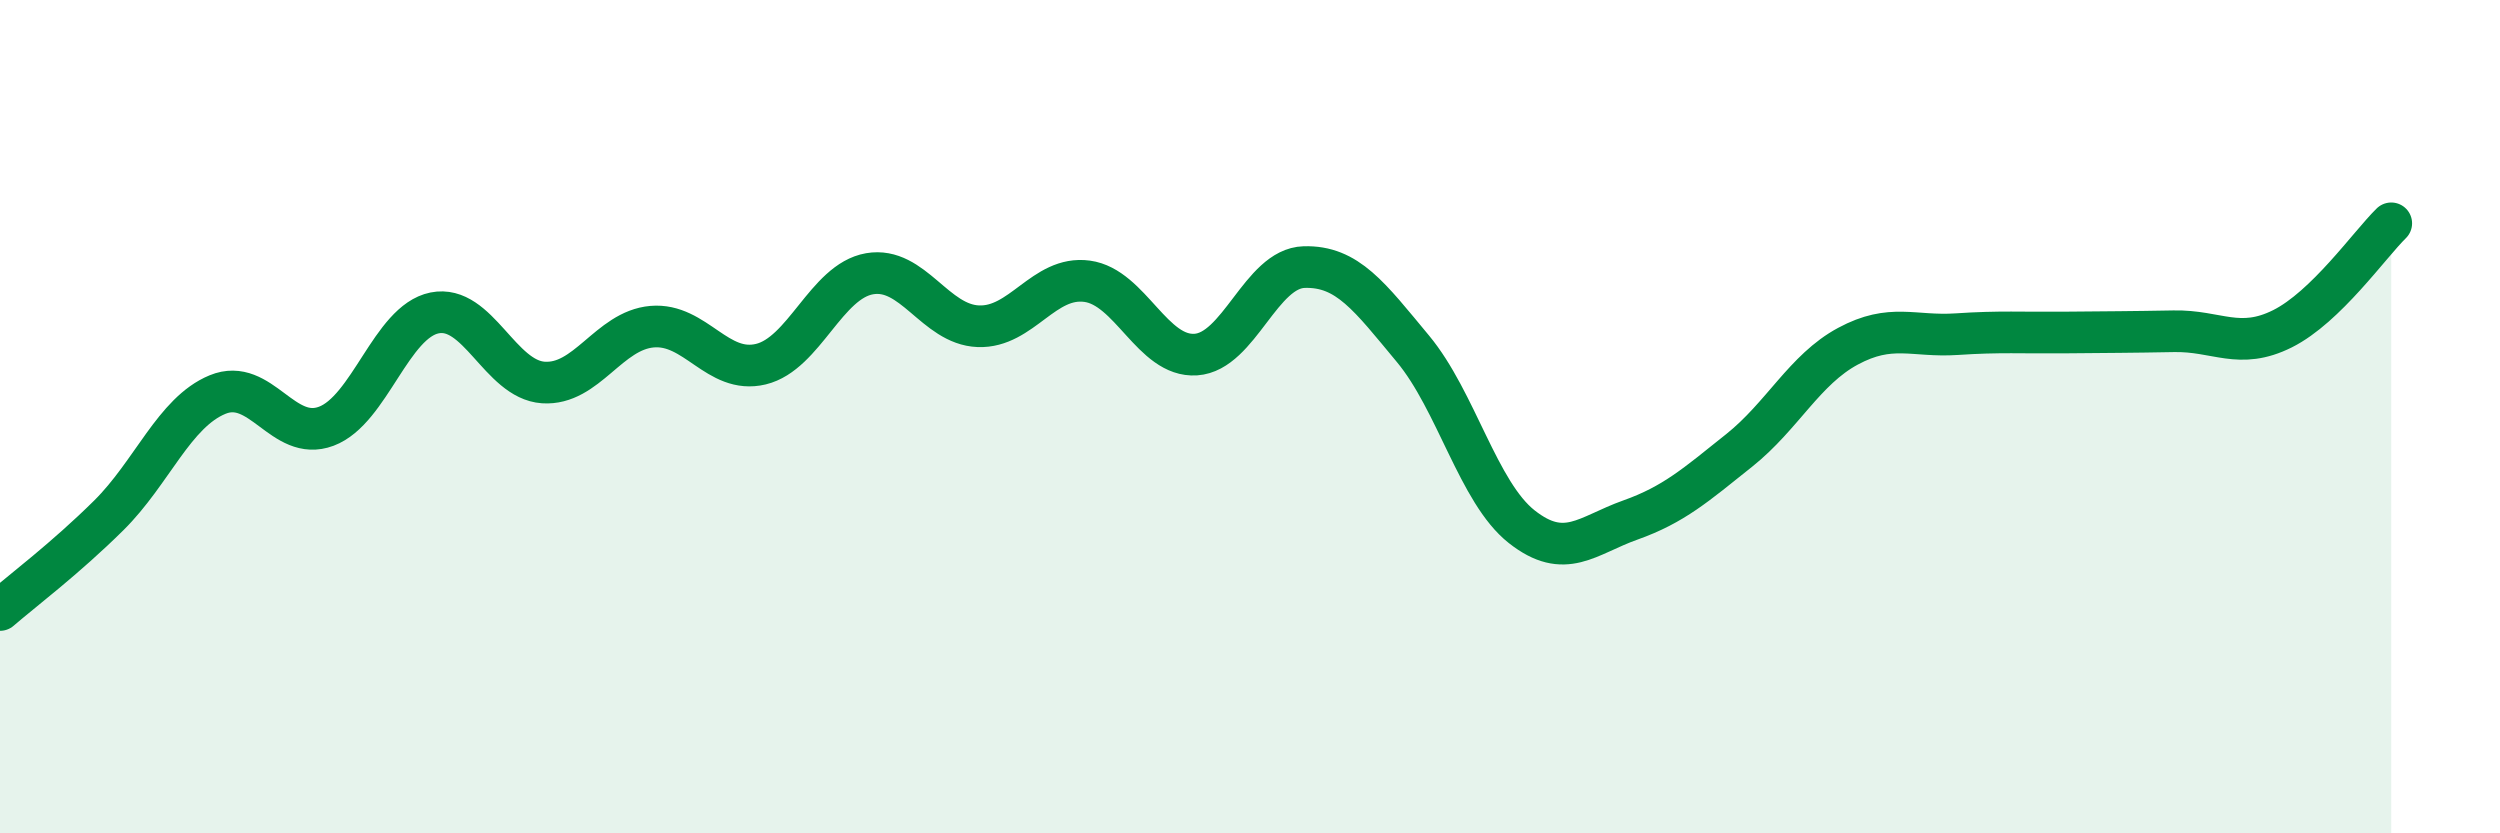
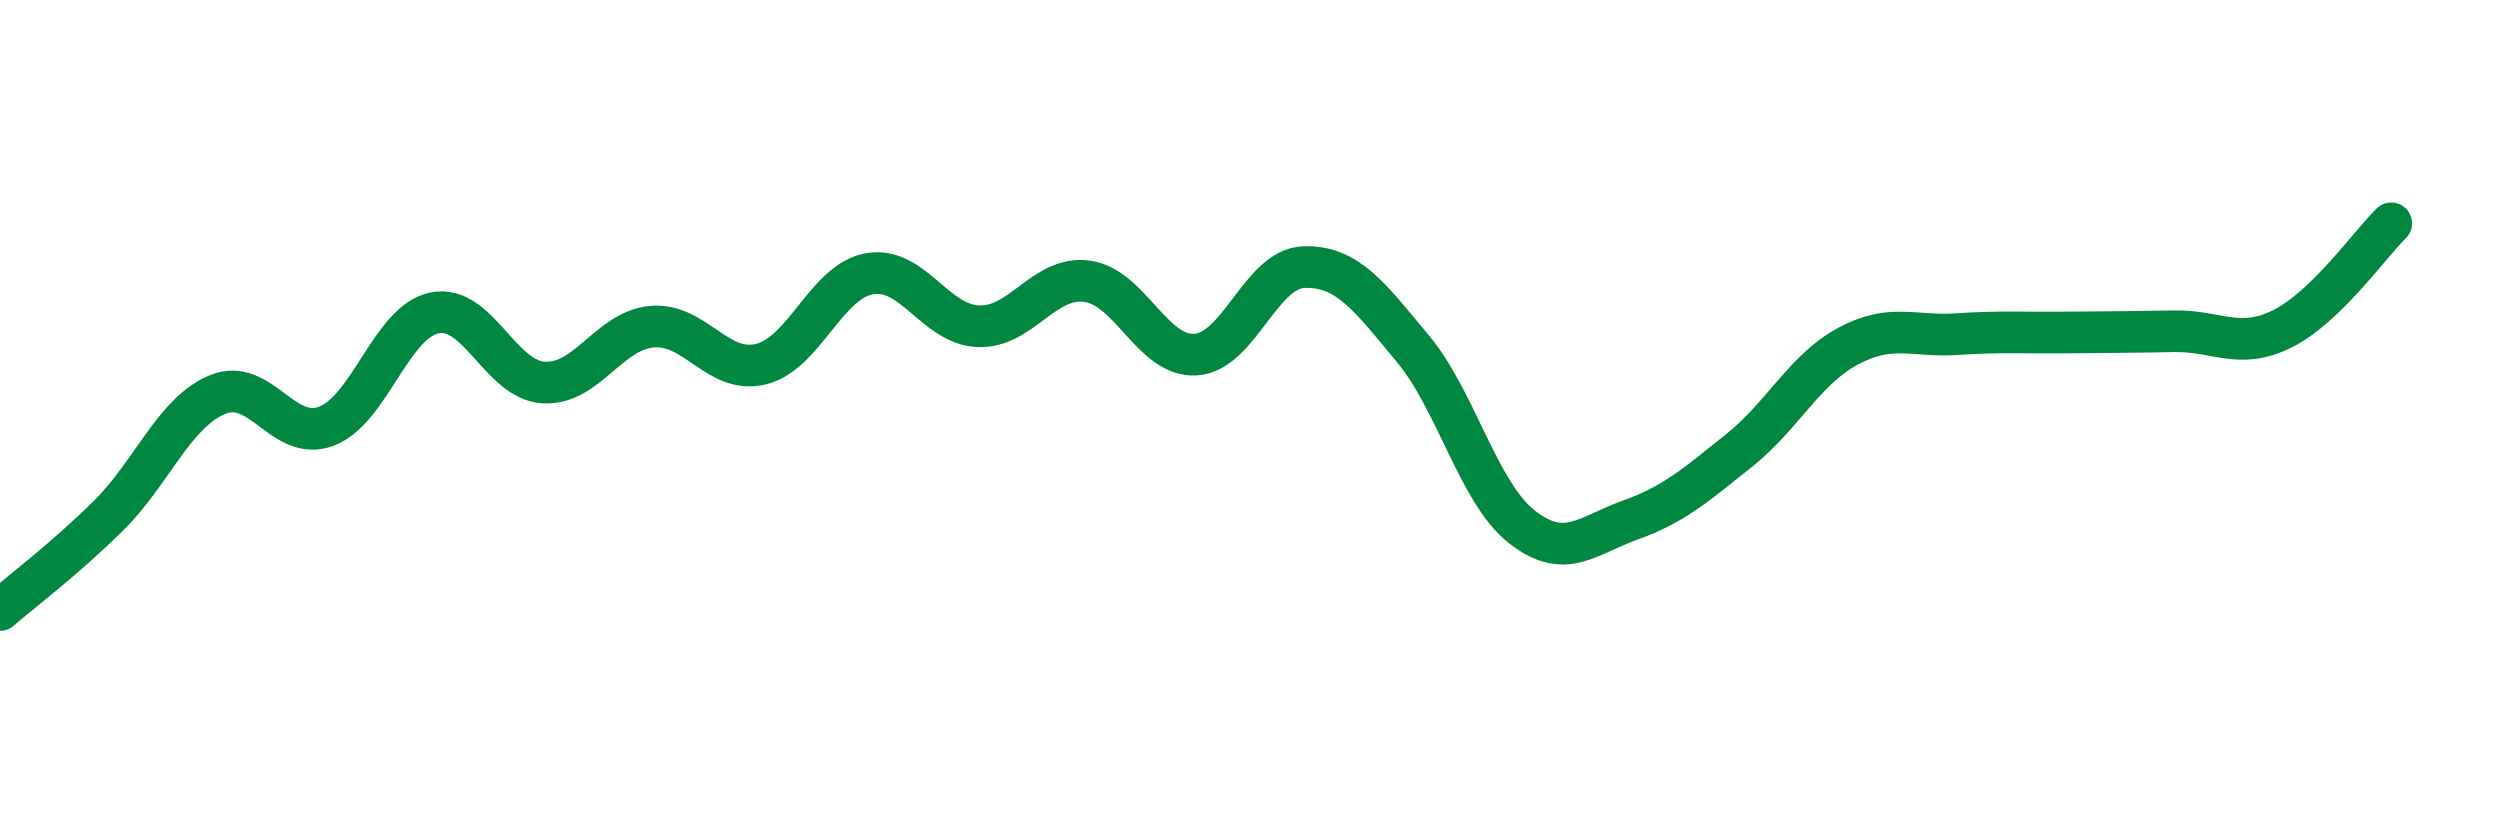
<svg xmlns="http://www.w3.org/2000/svg" width="60" height="20" viewBox="0 0 60 20">
-   <path d="M 0,14.64 C 0.52,14.19 1.57,13.4 2.61,12.37 C 3.65,11.34 4.18,9.9 5.22,9.47 C 6.26,9.04 6.79,10.62 7.83,10.23 C 8.87,9.84 9.39,7.72 10.43,7.51 C 11.47,7.3 12,9.11 13.04,9.18 C 14.08,9.25 14.61,7.93 15.65,7.84 C 16.69,7.75 17.22,8.99 18.26,8.74 C 19.3,8.49 19.83,6.75 20.87,6.57 C 21.91,6.39 22.44,7.79 23.48,7.83 C 24.52,7.87 25.05,6.61 26.09,6.75 C 27.13,6.89 27.66,8.58 28.7,8.51 C 29.74,8.44 30.26,6.44 31.3,6.41 C 32.34,6.38 32.87,7.12 33.91,8.37 C 34.95,9.62 35.48,11.82 36.52,12.64 C 37.56,13.46 38.09,12.85 39.13,12.48 C 40.17,12.11 40.7,11.64 41.74,10.81 C 42.78,9.98 43.31,8.87 44.35,8.31 C 45.39,7.75 45.92,8.09 46.96,8.02 C 48,7.95 48.53,7.99 49.57,7.98 C 50.61,7.97 51.13,7.97 52.17,7.95 C 53.21,7.93 53.74,8.41 54.78,7.89 C 55.82,7.37 56.87,5.87 57.39,5.36L57.39 20L0 20Z" fill="#008740" opacity="0.1" stroke-linecap="round" stroke-linejoin="round" />
  <path d="M 0,14.64 C 0.52,14.19 1.57,13.4 2.61,12.37 C 3.65,11.34 4.18,9.9 5.22,9.47 C 6.26,9.04 6.79,10.62 7.83,10.23 C 8.87,9.84 9.39,7.72 10.43,7.51 C 11.47,7.3 12,9.11 13.04,9.18 C 14.08,9.25 14.61,7.93 15.65,7.84 C 16.69,7.75 17.22,8.99 18.26,8.74 C 19.3,8.49 19.83,6.75 20.87,6.57 C 21.91,6.39 22.44,7.79 23.48,7.83 C 24.52,7.87 25.05,6.61 26.09,6.75 C 27.13,6.89 27.66,8.58 28.7,8.51 C 29.74,8.44 30.26,6.44 31.3,6.41 C 32.34,6.38 32.87,7.12 33.91,8.37 C 34.95,9.62 35.48,11.82 36.52,12.64 C 37.56,13.46 38.09,12.85 39.13,12.48 C 40.17,12.11 40.7,11.64 41.74,10.81 C 42.78,9.98 43.31,8.87 44.35,8.31 C 45.39,7.75 45.92,8.09 46.96,8.02 C 48,7.95 48.53,7.99 49.57,7.98 C 50.61,7.97 51.13,7.97 52.17,7.95 C 53.21,7.93 53.74,8.41 54.78,7.89 C 55.82,7.37 56.87,5.87 57.39,5.36" stroke="#008740" stroke-width="1" fill="none" stroke-linecap="round" stroke-linejoin="round" />
</svg>